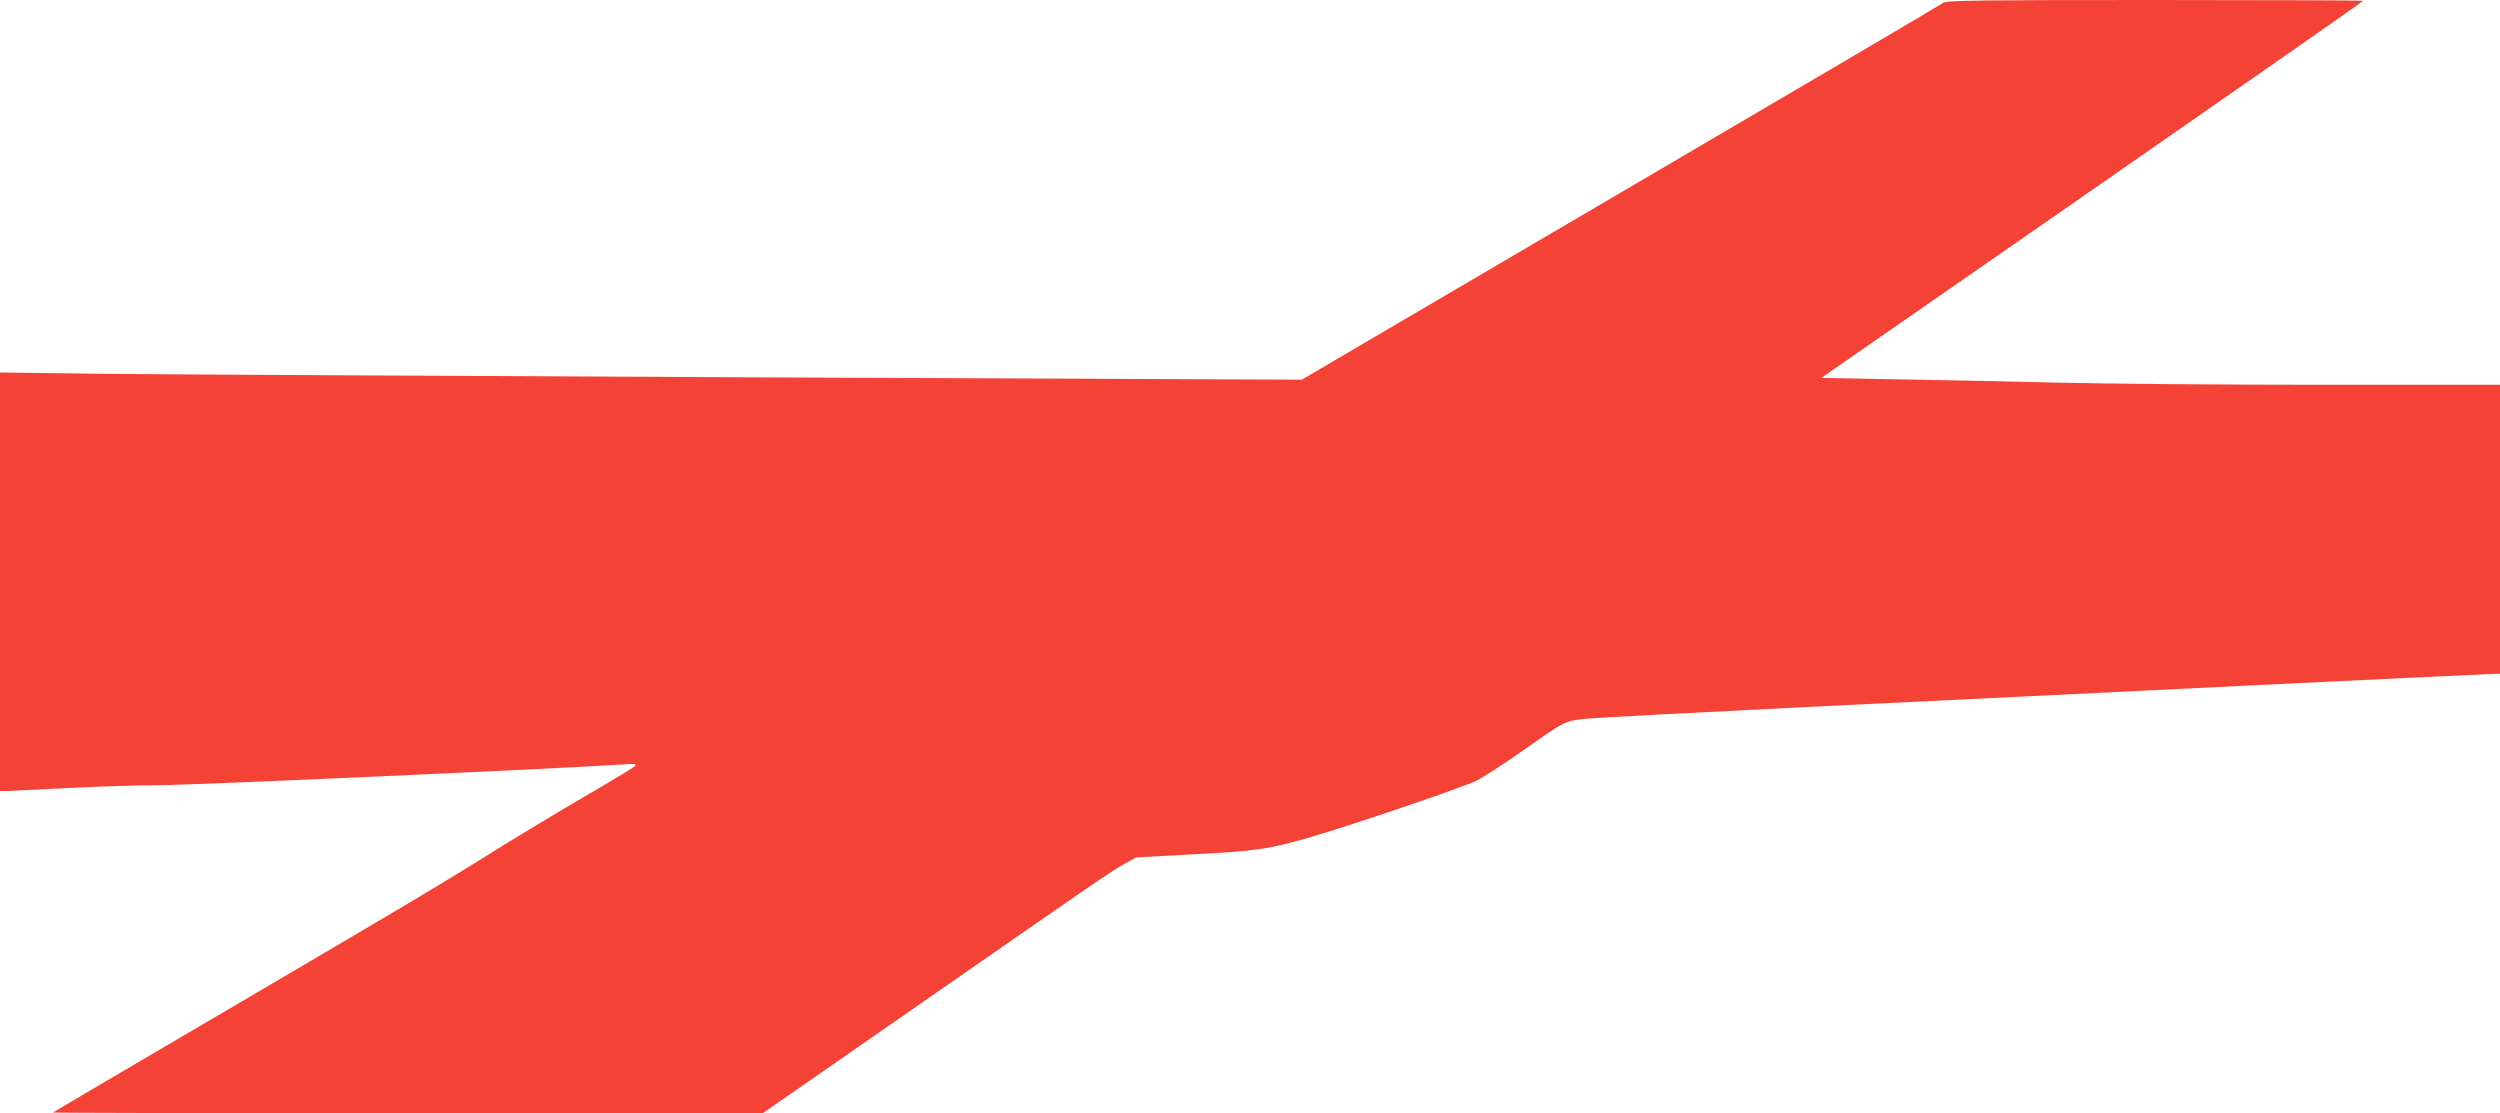
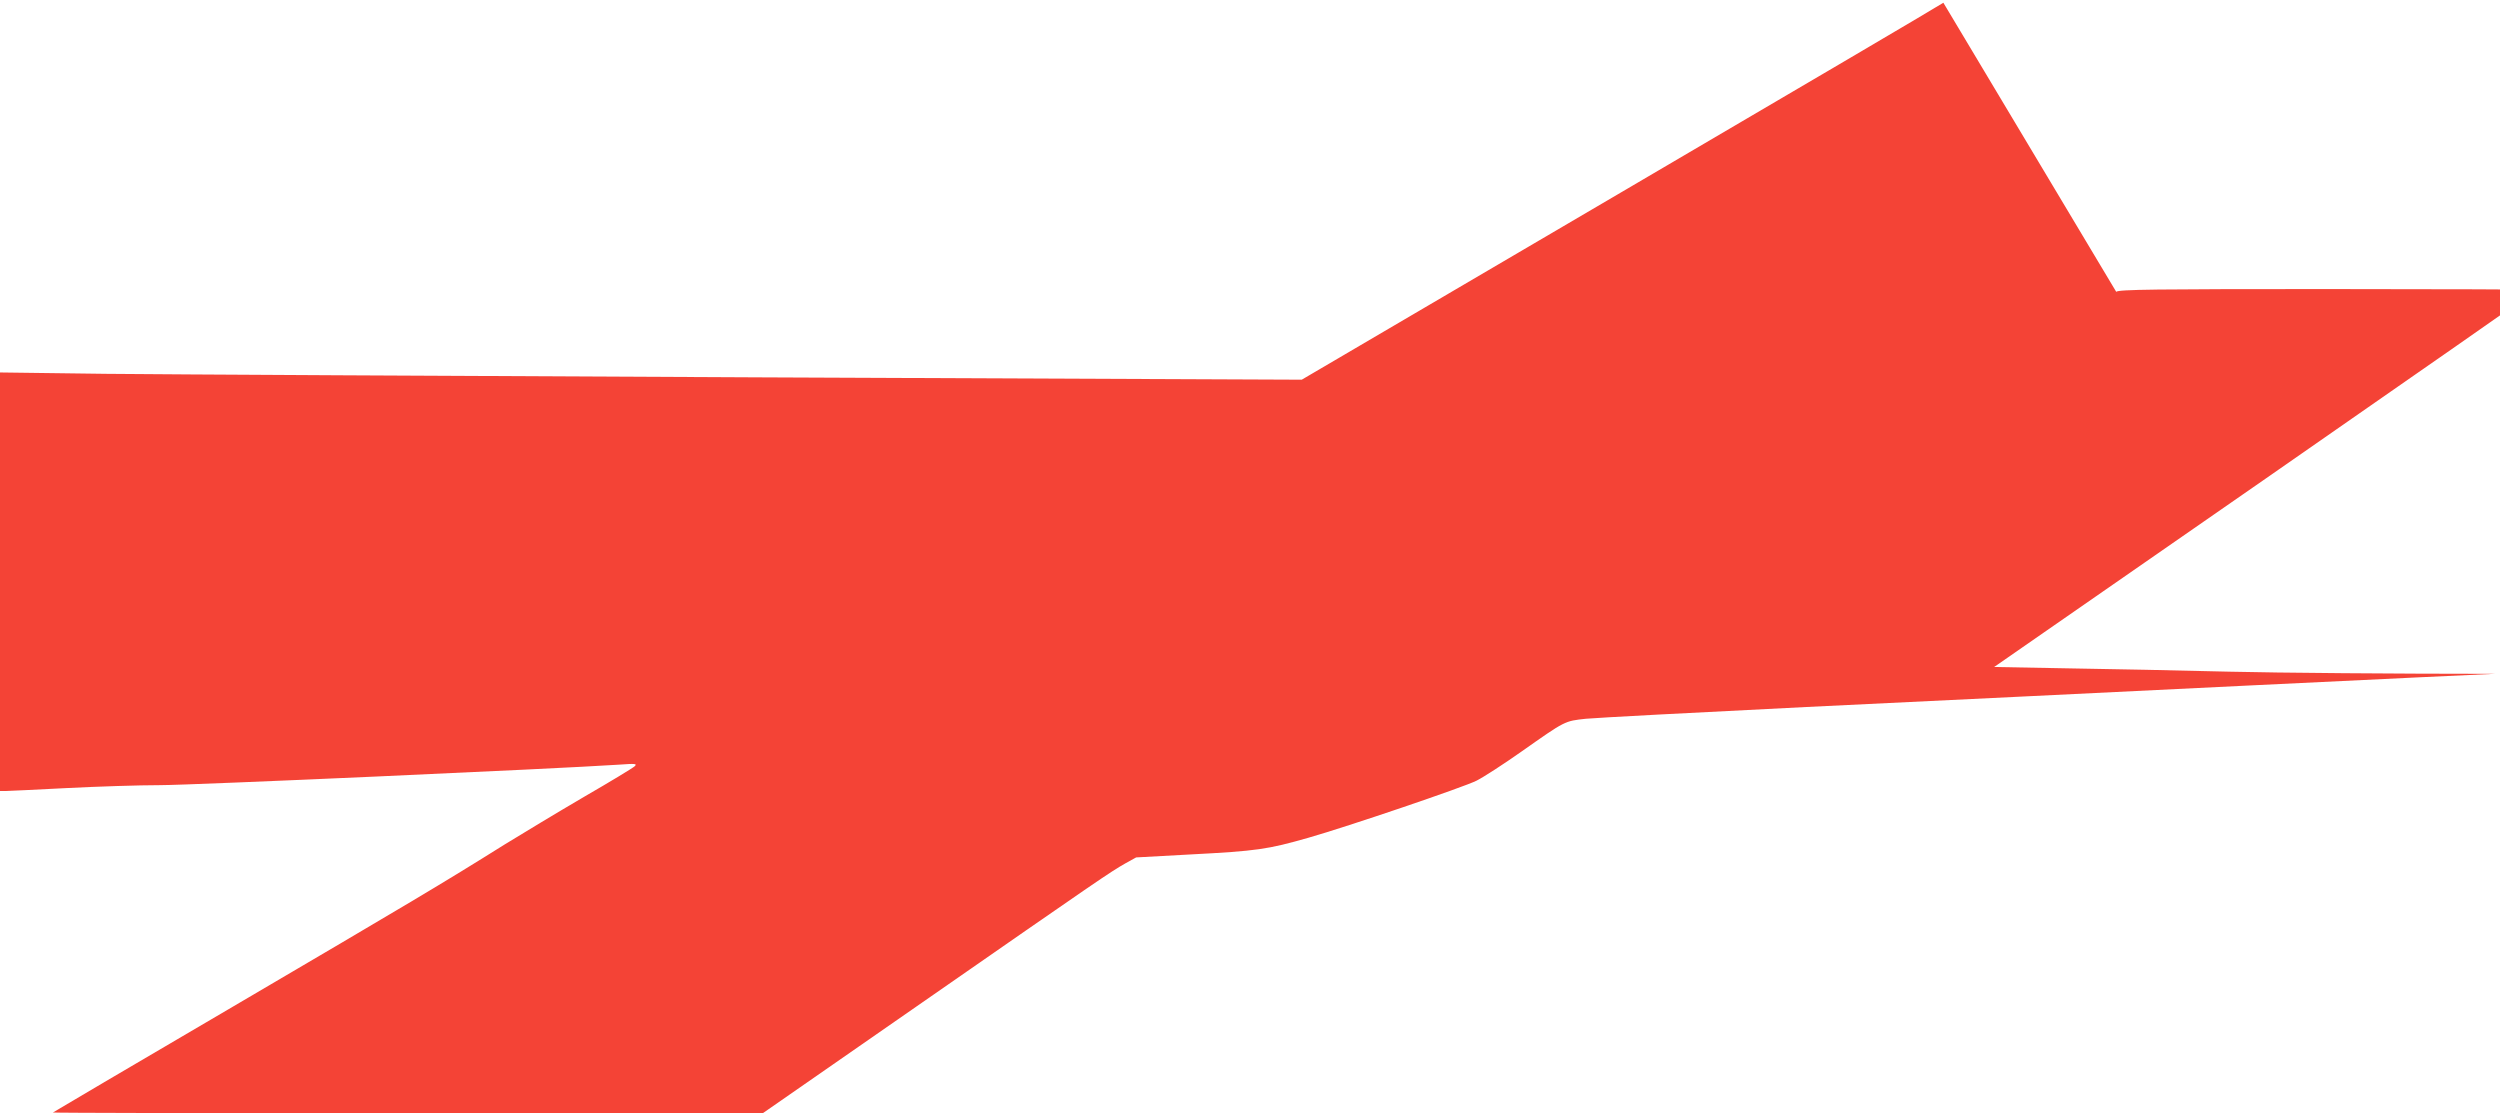
<svg xmlns="http://www.w3.org/2000/svg" version="1.0" width="1280pt" height="570pt" viewBox="0 0 1280 570" preserveAspectRatio="xMidYMid meet">
  <g transform="translate(0,570) scale(0.1,-0.1)" fill="#f44336" stroke="none">
-     <path d="M9950 5686 c-8 -7 -751 -444 -1650 -971 l-1635 -959 -2790 12 c-1534 7 -3034 15 -3333 18 l-542 7 0 -1072 0 -1071 28 0 c15 0 155 7 312 15 157 8 372 15 479 15 159 0 2015 83 2351 105 83 6 93 5 80 -8 -8 -8 -125 -79 -260 -157 -135 -79 -317 -189 -405 -243 -324 -203 -488 -300 -1389 -829 -507 -297 -923 -542 -925 -544 -2 -2 814 -4 1815 -4 l1819 0 815 566 c911 633 962 668 1041 713 l56 31 274 15 c346 18 399 26 609 86 200 57 795 259 860 292 36 18 139 85 230 149 226 159 220 156 330 168 52 5 559 32 1125 60 567 27 1586 77 2265 110 679 33 1247 60 1263 60 l27 0 0 740 0 740 -912 0 c-502 0 -1113 5 -1358 11 -245 6 -616 14 -825 17 l-380 7 1388 963 c763 530 1387 965 1387 968 0 2 -481 4 -1068 4 -883 0 -1070 -2 -1082 -14z" />
+     <path d="M9950 5686 c-8 -7 -751 -444 -1650 -971 l-1635 -959 -2790 12 c-1534 7 -3034 15 -3333 18 l-542 7 0 -1072 0 -1071 28 0 c15 0 155 7 312 15 157 8 372 15 479 15 159 0 2015 83 2351 105 83 6 93 5 80 -8 -8 -8 -125 -79 -260 -157 -135 -79 -317 -189 -405 -243 -324 -203 -488 -300 -1389 -829 -507 -297 -923 -542 -925 -544 -2 -2 814 -4 1815 -4 l1819 0 815 566 c911 633 962 668 1041 713 l56 31 274 15 c346 18 399 26 609 86 200 57 795 259 860 292 36 18 139 85 230 149 226 159 220 156 330 168 52 5 559 32 1125 60 567 27 1586 77 2265 110 679 33 1247 60 1263 60 c-502 0 -1113 5 -1358 11 -245 6 -616 14 -825 17 l-380 7 1388 963 c763 530 1387 965 1387 968 0 2 -481 4 -1068 4 -883 0 -1070 -2 -1082 -14z" />
  </g>
</svg>